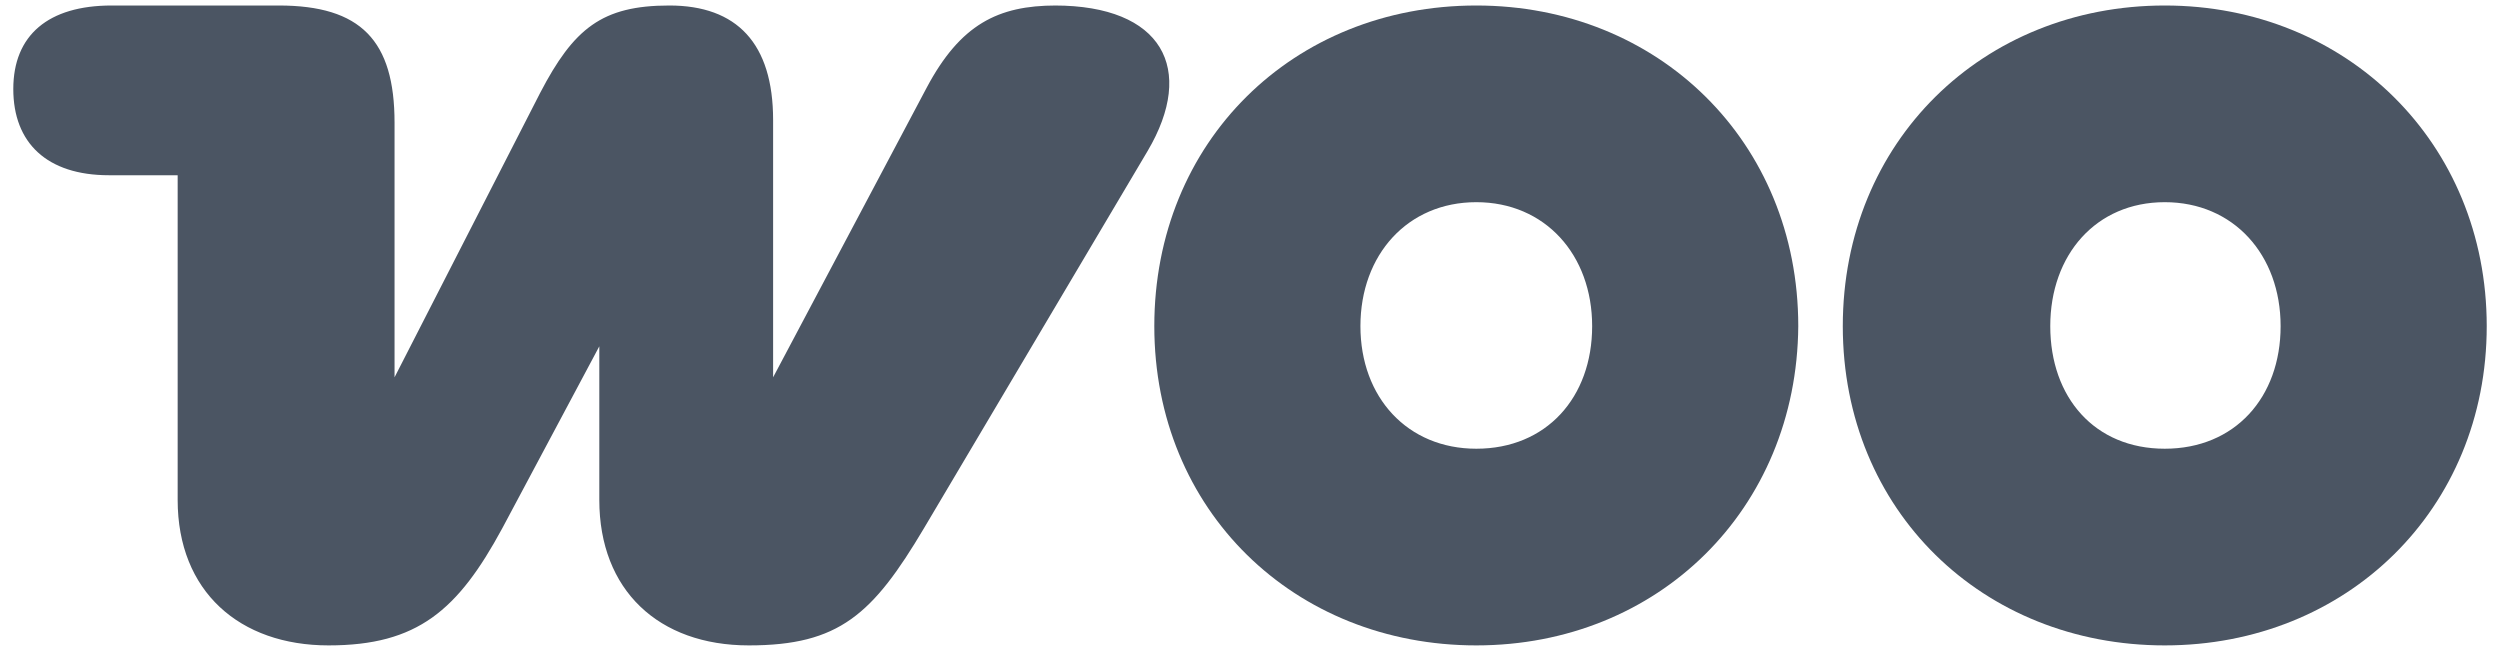
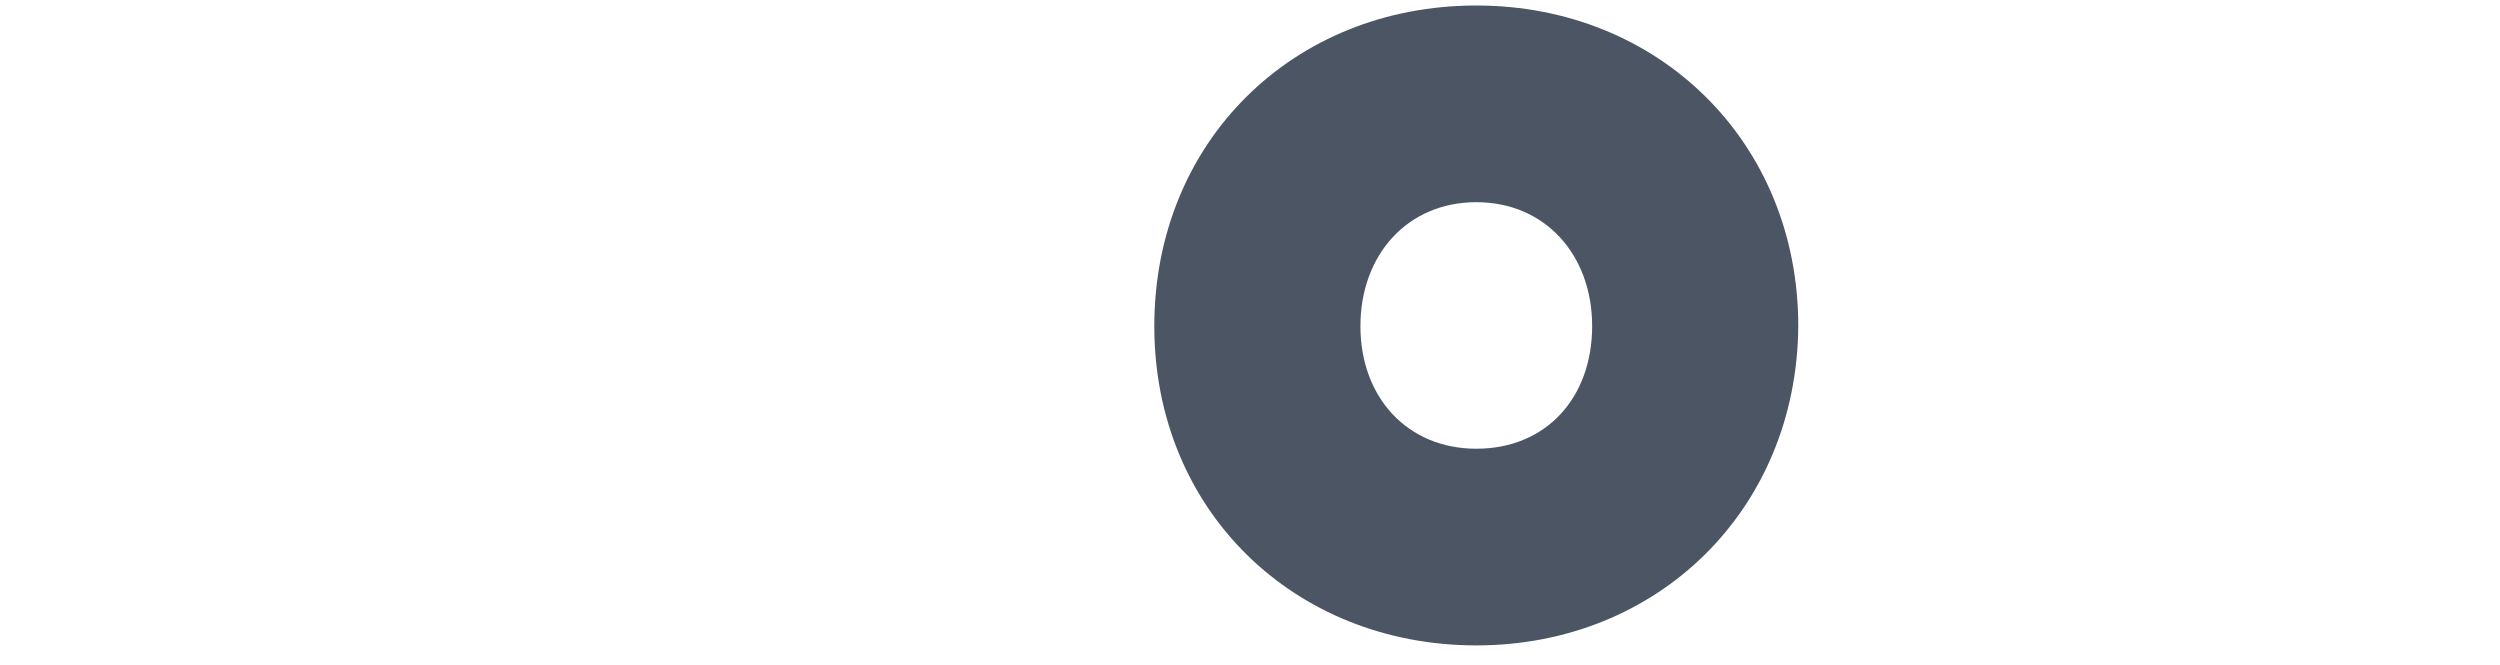
<svg xmlns="http://www.w3.org/2000/svg" width="94" height="25" viewBox="0 0 94 25" fill="none">
  <g clip-path="url(#clip0_6813_51324)">
-     <path fill-rule="evenodd" clip-rule="evenodd" d="M39.706 0.207C37.528 0.207 36.109 0.916 34.843 3.297L29.069 14.187V4.513C29.069 1.625 27.701 0.207 25.168 0.207C22.636 0.207 21.572 1.068 20.306 3.5L14.835 14.187V4.614C14.835 1.524 13.569 0.207 10.479 0.207H4.198C1.817 0.207 0.5 1.321 0.5 3.348C0.5 5.374 1.766 6.589 4.096 6.589H6.68V18.797C6.68 22.241 9.01 24.267 12.353 24.267C15.696 24.267 17.216 22.951 18.887 19.861L22.534 13.022V18.797C22.534 22.191 24.763 24.267 28.157 24.267C31.551 24.267 32.817 23.102 34.742 19.861L43.15 5.678C44.974 2.588 43.708 0.207 39.655 0.207C39.655 0.207 39.655 0.207 39.706 0.207Z" fill="#4B5563" />
    <path fill-rule="evenodd" clip-rule="evenodd" d="M55.509 0.207C48.62 0.207 43.402 5.323 43.402 12.263C43.402 19.202 48.67 24.267 55.509 24.267C62.347 24.267 67.564 19.151 67.615 12.263C67.615 5.323 62.347 0.207 55.509 0.207ZM55.509 16.872C52.925 16.872 51.152 14.947 51.152 12.263C51.152 9.578 52.925 7.602 55.509 7.602C58.092 7.602 59.865 9.578 59.865 12.263C59.865 14.947 58.142 16.872 55.509 16.872Z" fill="#4B5563" />
-     <path fill-rule="evenodd" clip-rule="evenodd" d="M81.395 0.207C74.557 0.207 69.289 5.323 69.289 12.263C69.289 19.202 74.557 24.267 81.395 24.267C88.234 24.267 93.501 19.151 93.501 12.263C93.501 5.374 88.234 0.207 81.395 0.207ZM81.395 16.872C78.761 16.872 77.09 14.947 77.09 12.263C77.09 9.578 78.812 7.602 81.395 7.602C83.979 7.602 85.751 9.578 85.751 12.263C85.751 14.947 84.029 16.872 81.395 16.872Z" fill="#4B5563" />
  </g>
  <defs>
    <clipPath id="clip0_6813_51324">
      <rect width="93" height="24.061" fill="white" transform="translate(0.5 0.207)" />
    </clipPath>
  </defs>
</svg>